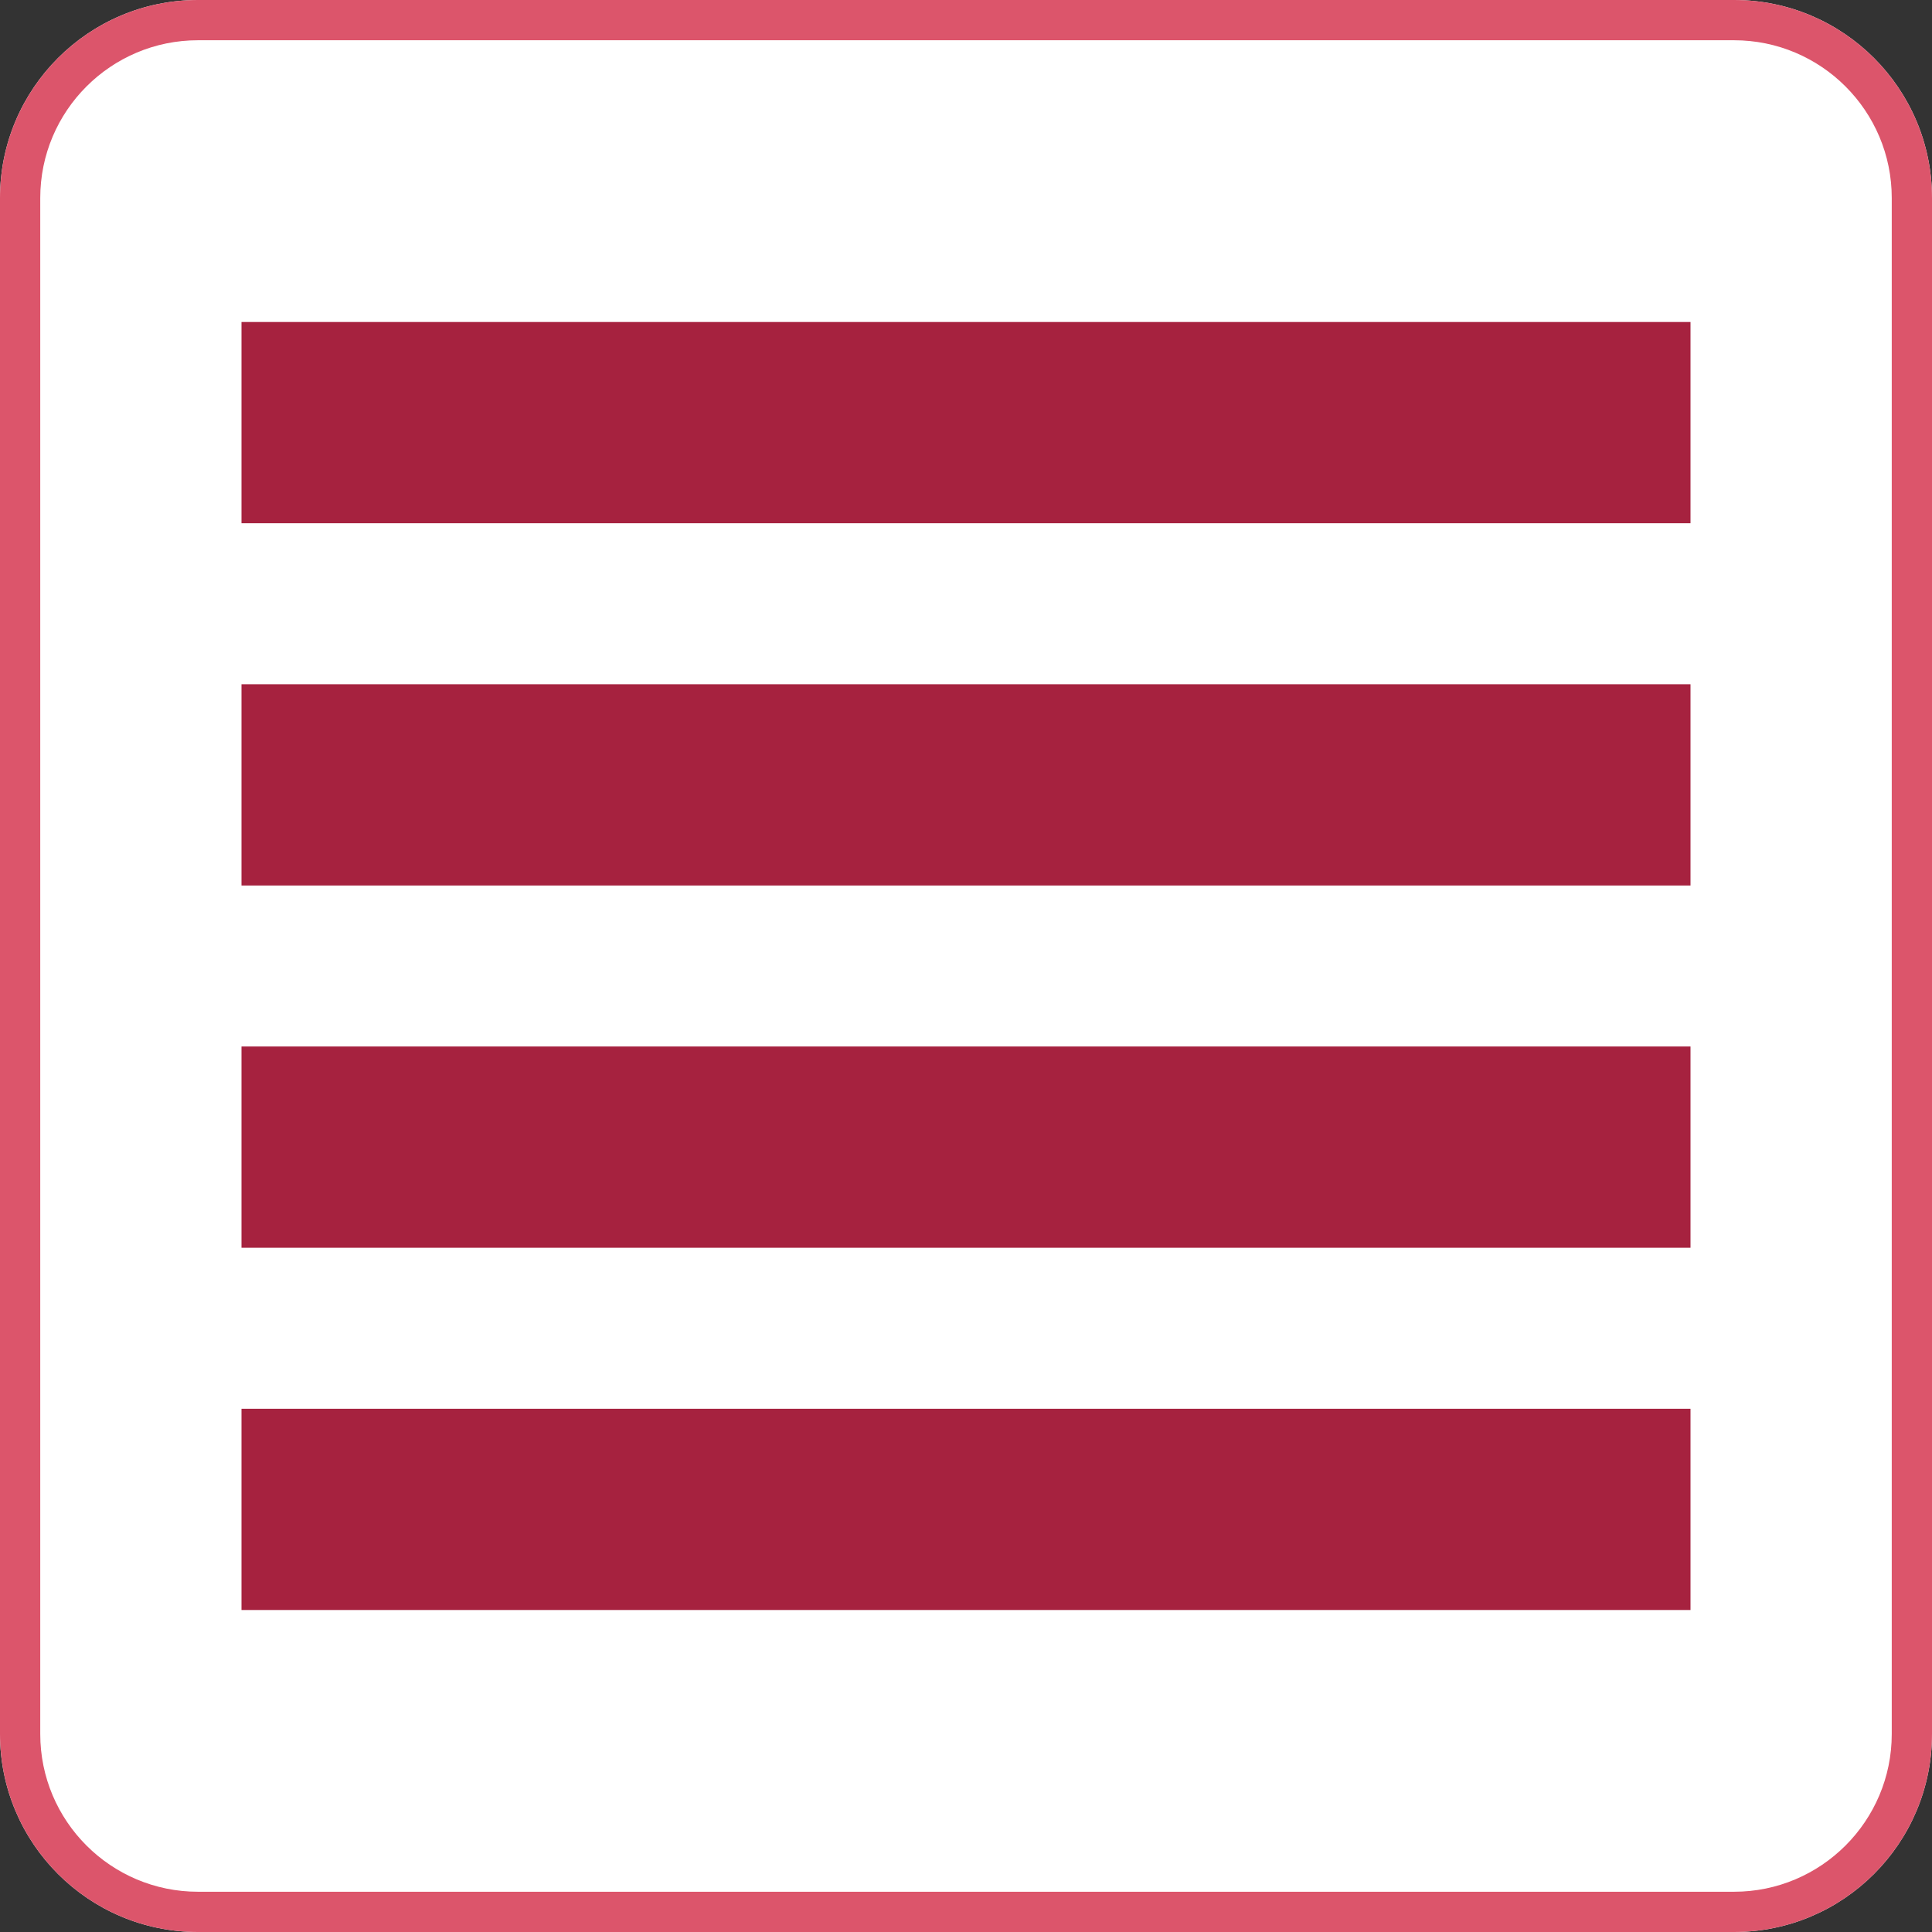
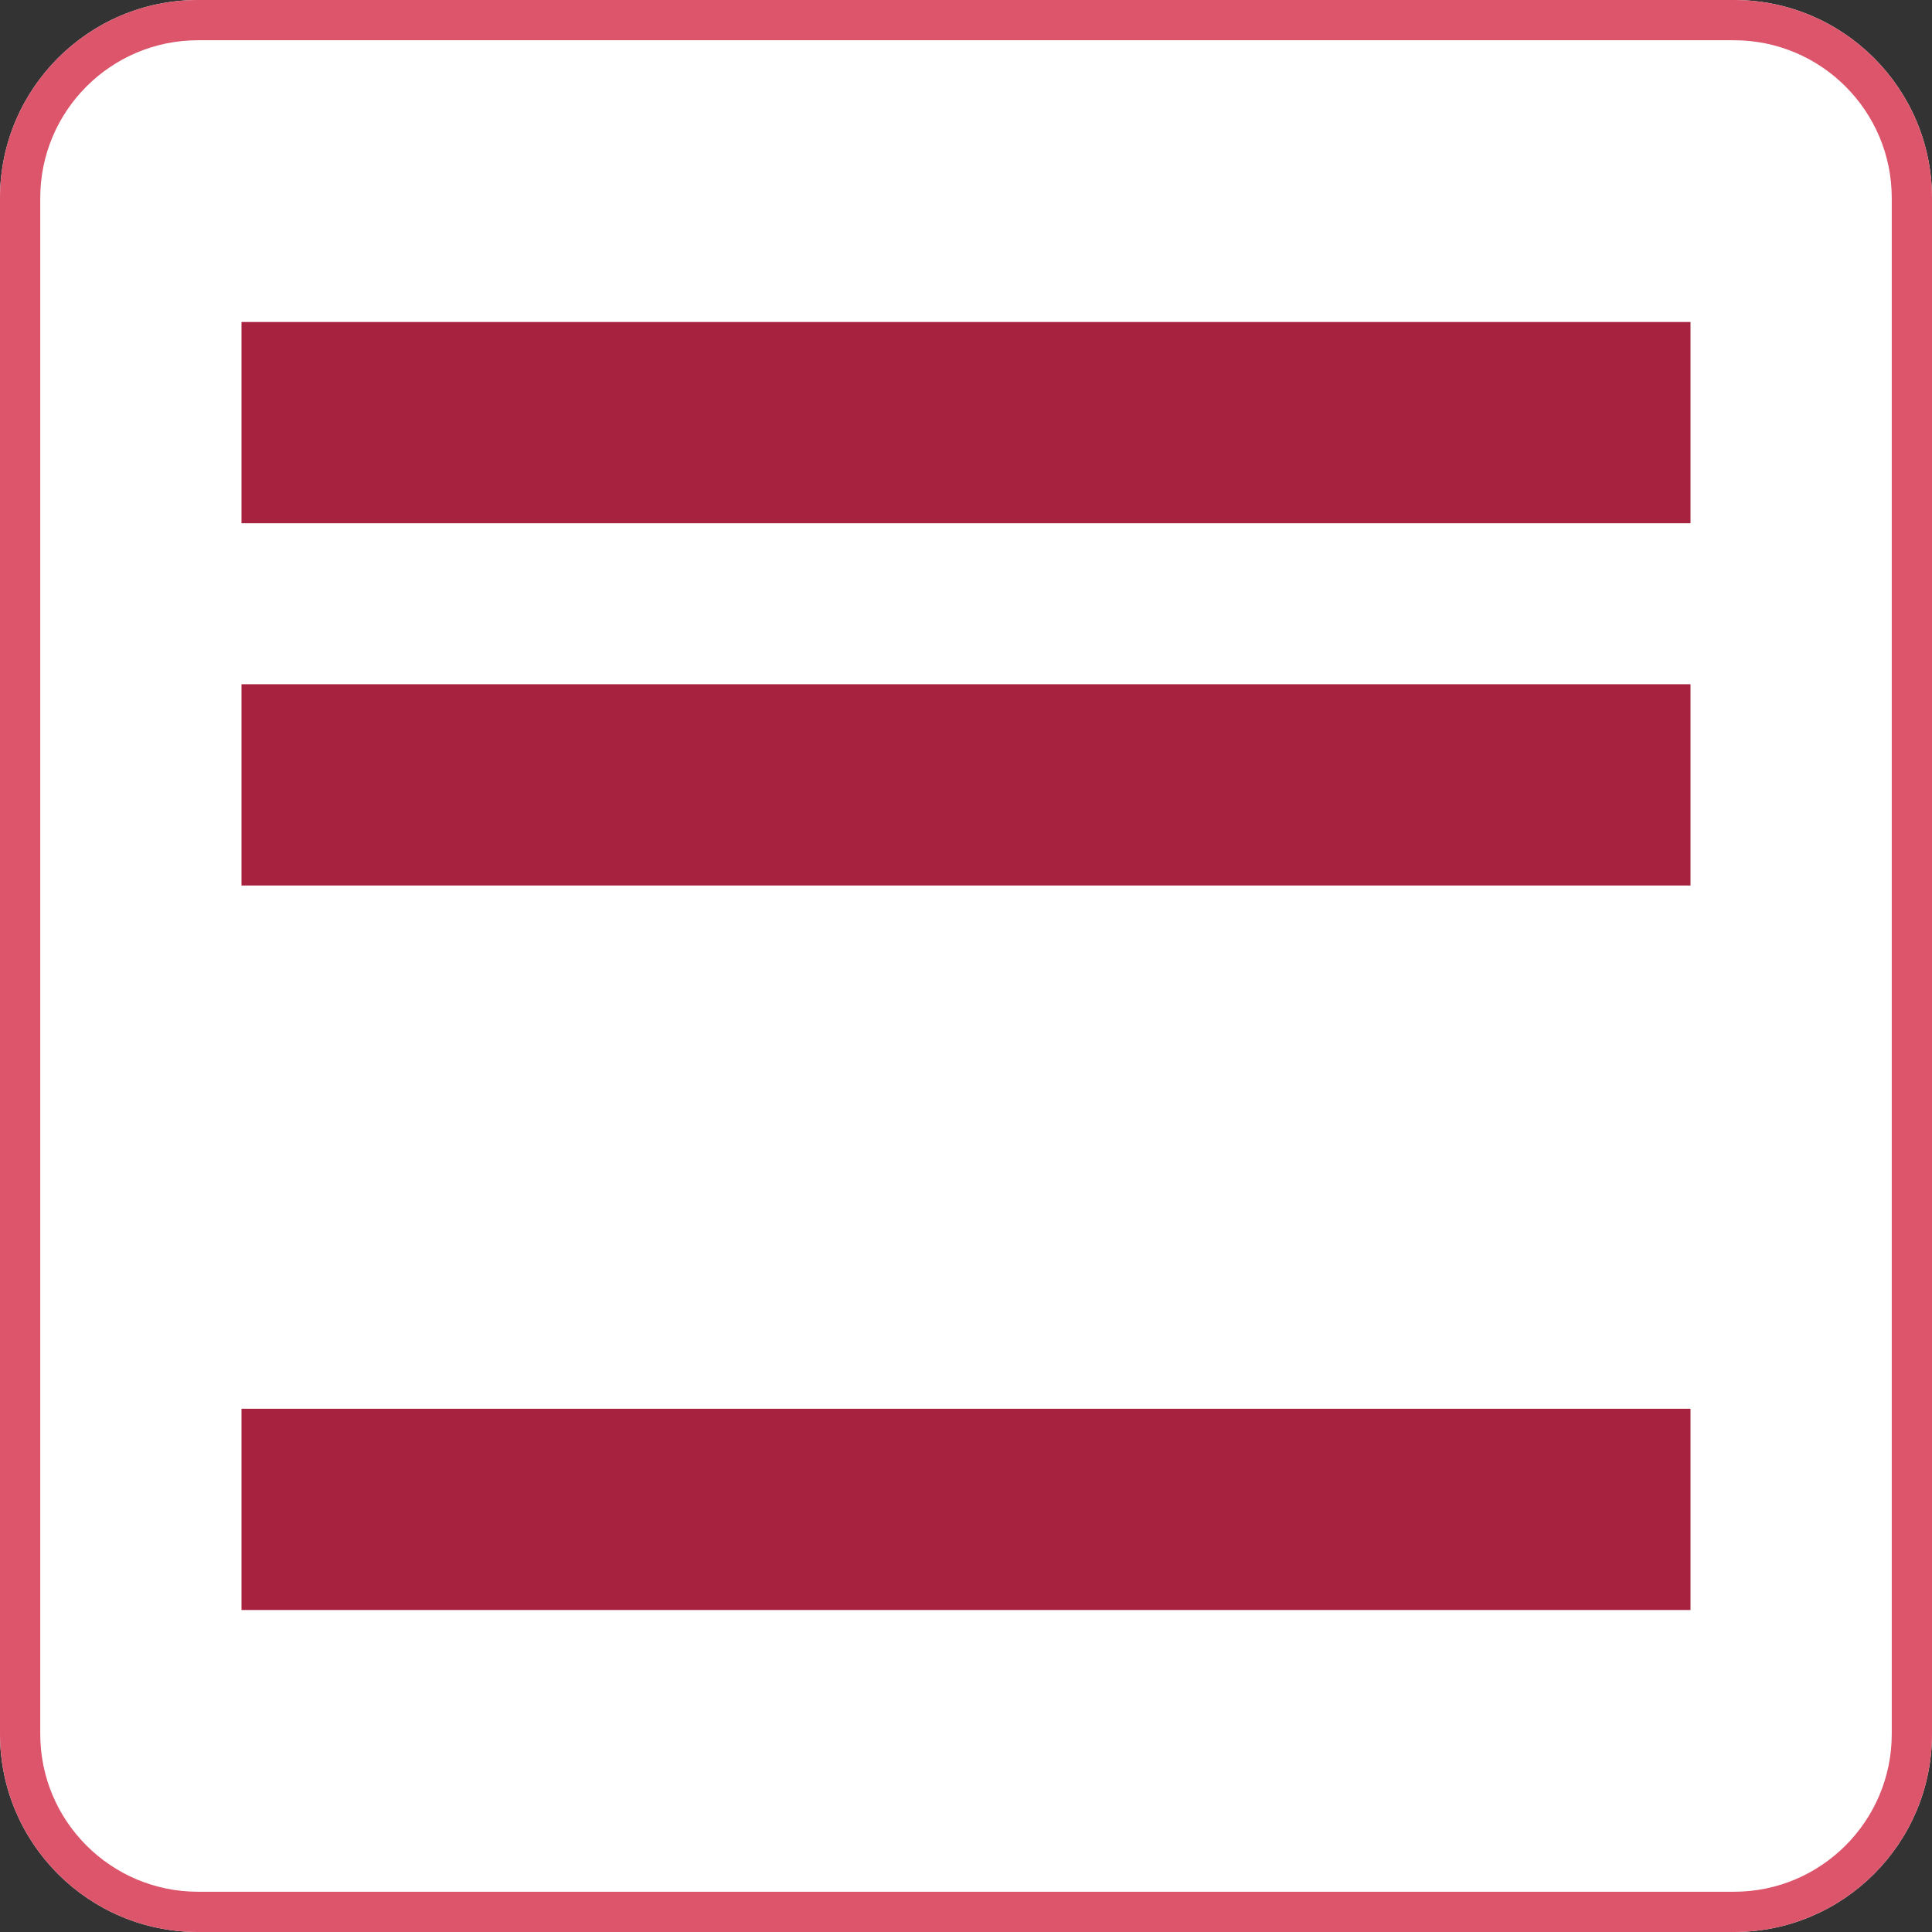
<svg xmlns="http://www.w3.org/2000/svg" width="48px" height="48px" version="1.1" xml:space="preserve" style="fill-rule:evenodd;clip-rule:evenodd;stroke-linejoin:round;stroke-miterlimit:2;">
  <rect width="100%" height="100%" fill="#333333" stroke="none" />
  <g id="Burger">
    <path d="M48,4.919C48,2.204 45.796,0 43.081,0L4.919,0C2.204,0 0,2.204 0,4.919L0,43.081C0,45.796 2.204,48 4.919,48L43.081,48C45.796,48 48,45.796 48,43.081L48,4.919Z" style="fill:white;" />
    <path d="M48,4.919L48,43.081C48,45.796 45.796,48 43.081,48L4.919,48C2.204,48 0,45.796 0,43.081L0,4.919C0,2.204 2.204,0 4.919,0L43.081,0C45.796,0 48,2.204 48,4.919ZM47,4.919C47,2.756 45.244,1 43.081,1L4.919,1C2.756,1 1,2.756 1,4.919L1,43.081C1,45.244 2.756,47 4.919,47L43.081,47C45.244,47 47,45.244 47,43.081L47,4.919Z" style="fill:rgb(220,85,107);" />
    <rect x="6" y="8" width="36" height="5" style="fill:rgb(166,34,63);" />
    <rect x="6" y="17" width="36" height="5" style="fill:rgb(166,34,63);" />
-     <rect x="6" y="26" width="36" height="5" style="fill:rgb(166,34,63);" />
    <rect x="6" y="35" width="36" height="5" style="fill:rgb(166,34,63);" />
  </g>
</svg>